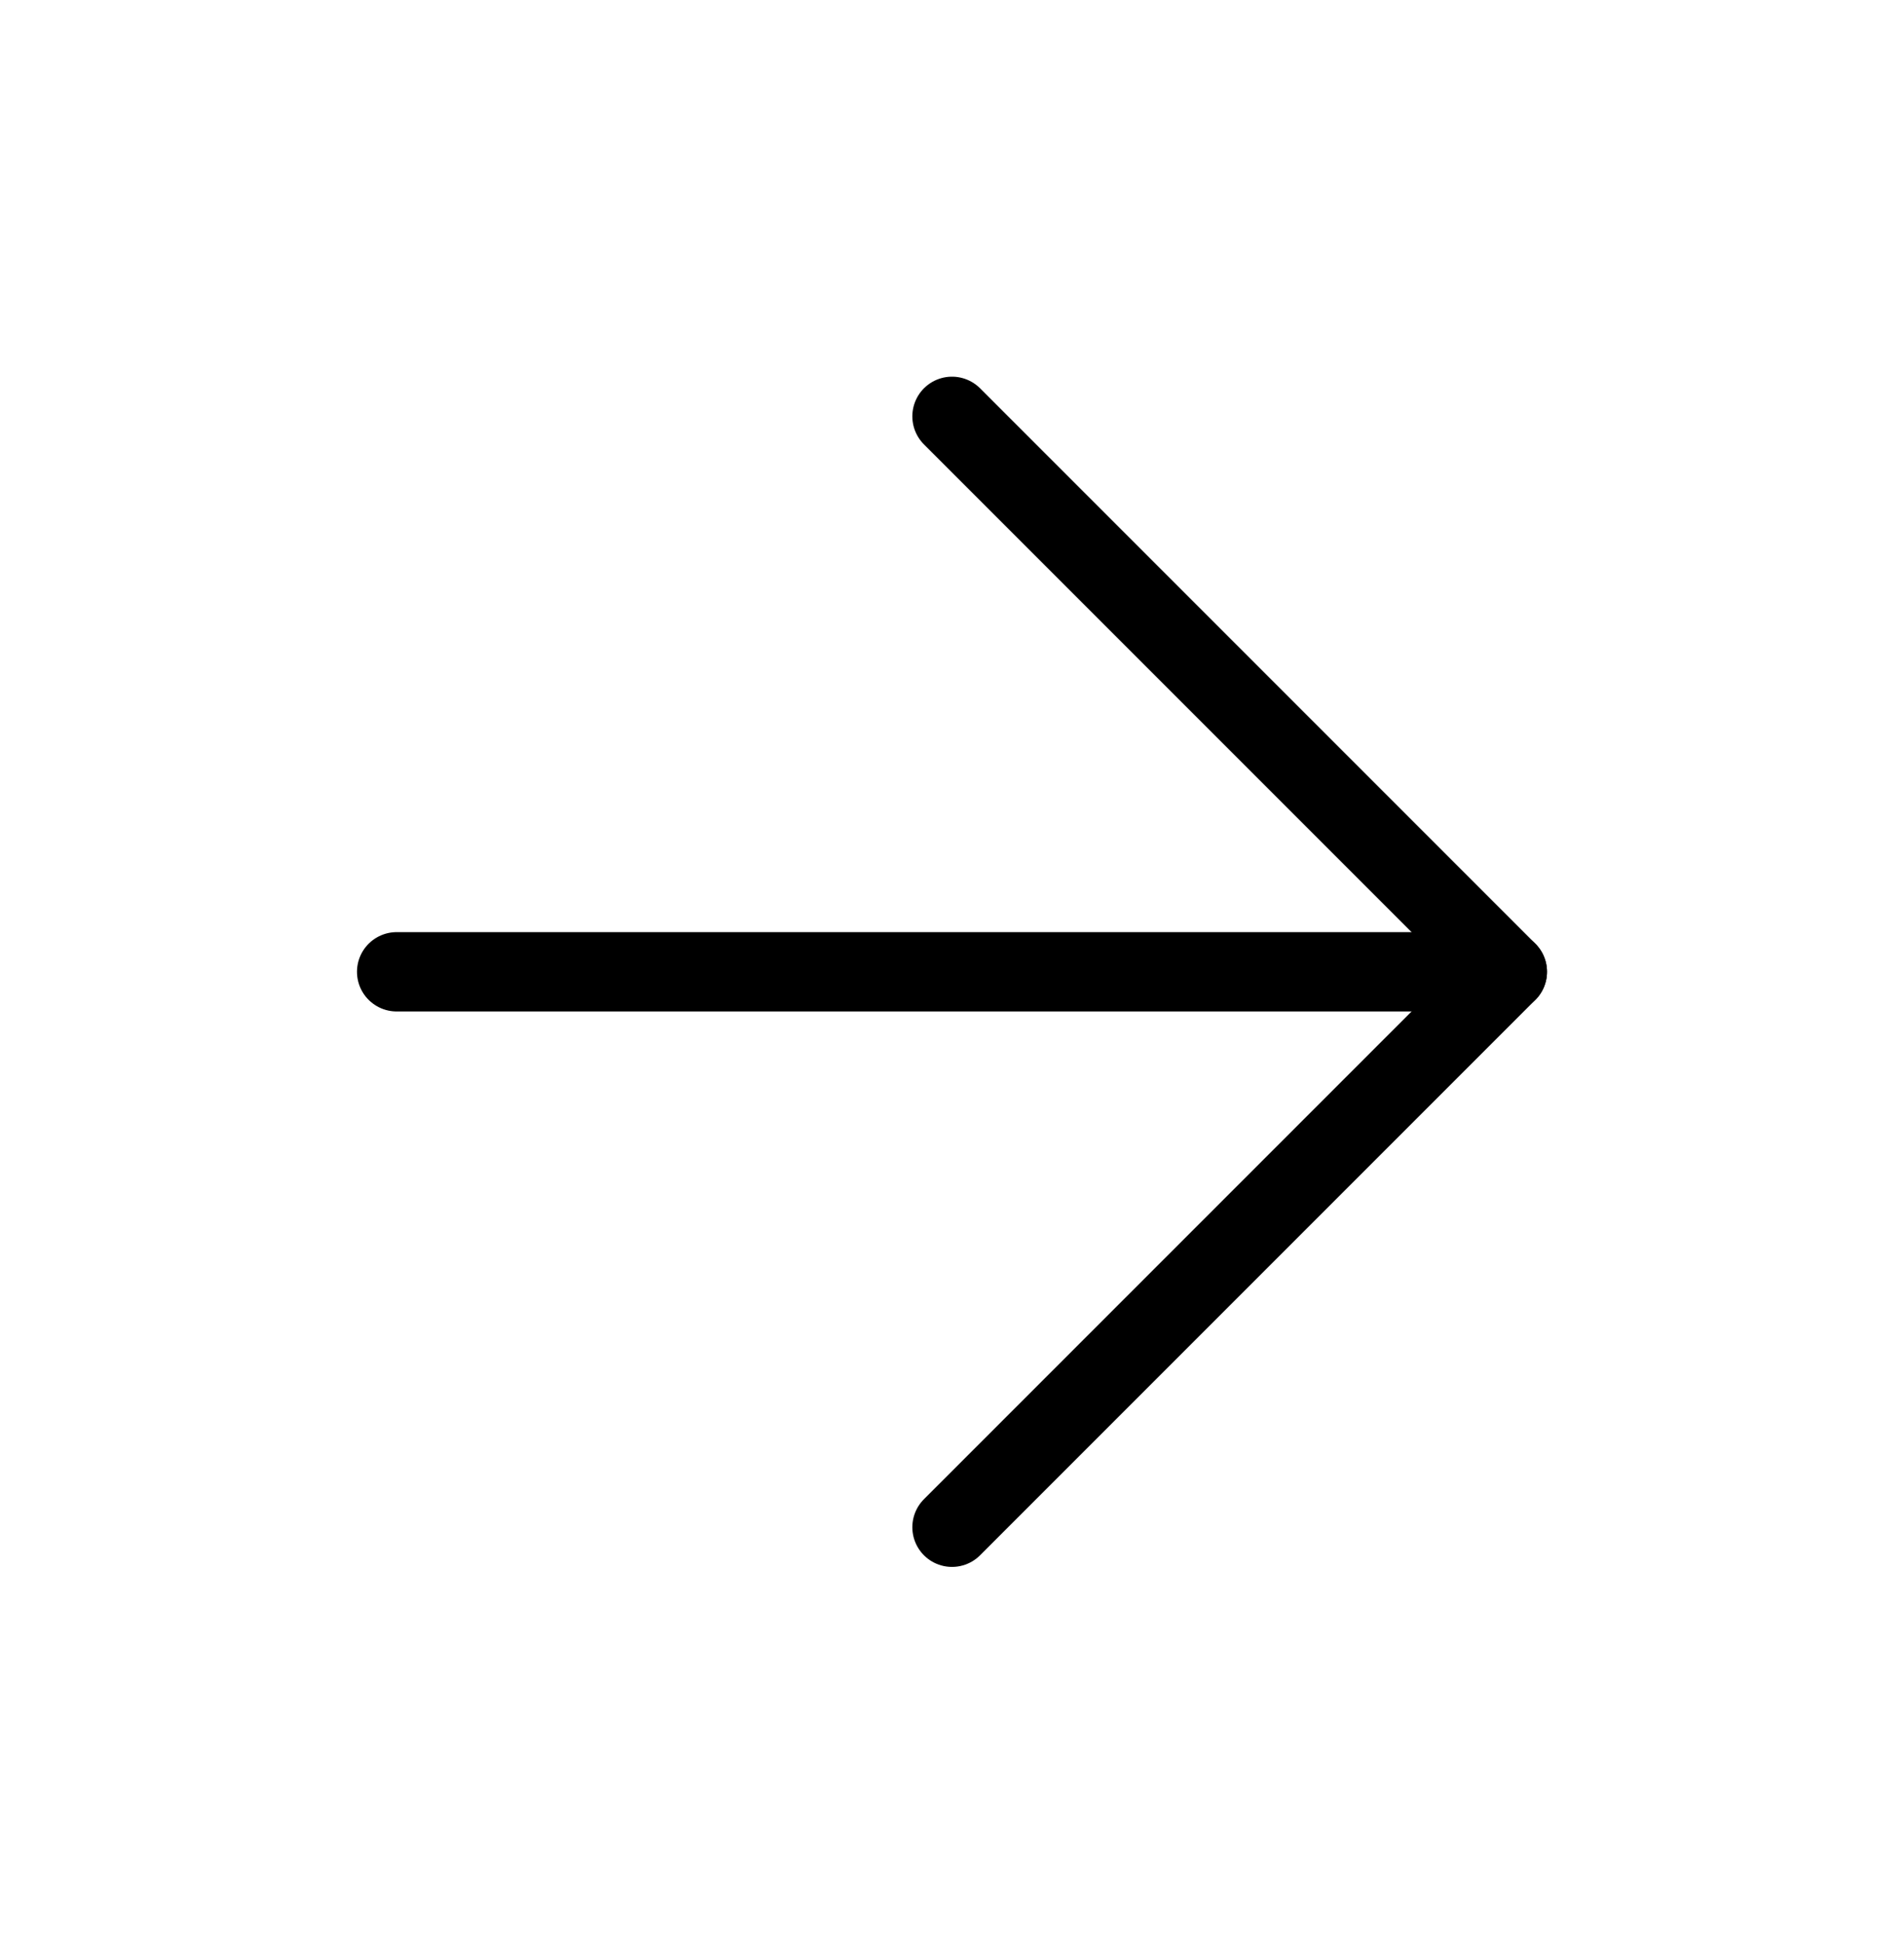
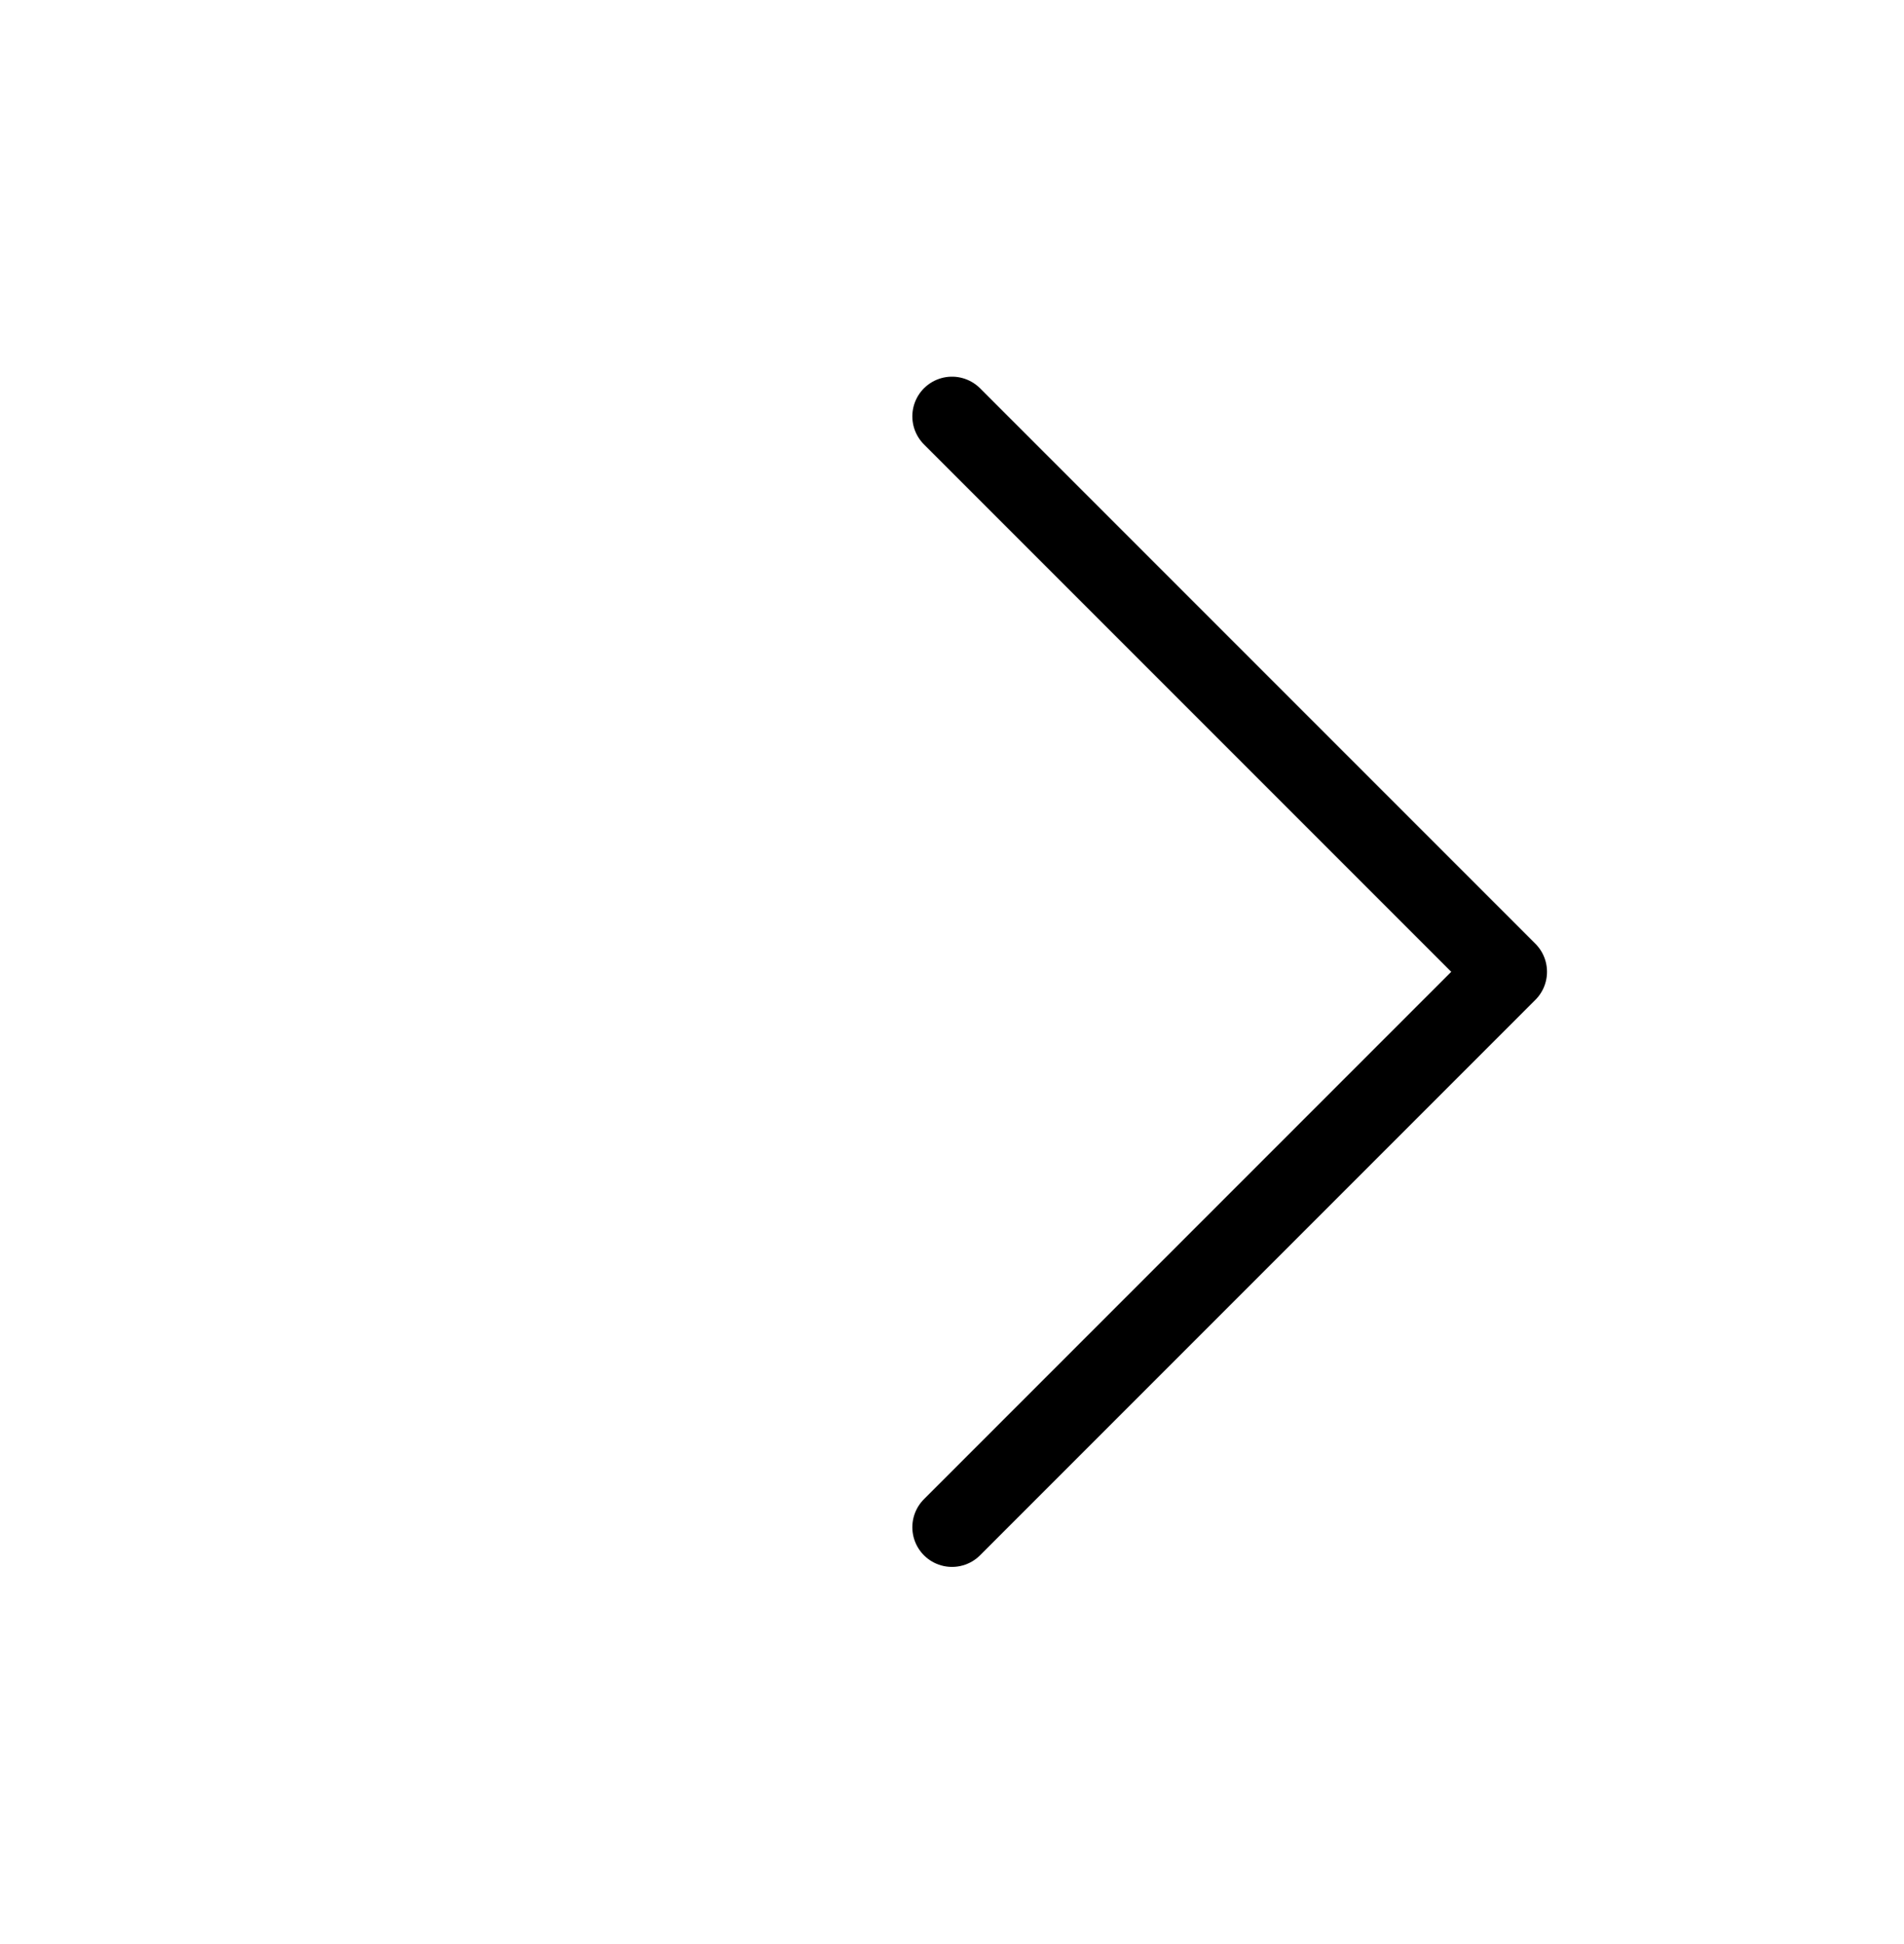
<svg xmlns="http://www.w3.org/2000/svg" width="48" height="49" viewBox="0 0 48 49" fill="none">
-   <path d="M10 24.494H38" stroke="black" stroke-width="2" stroke-linecap="round" stroke-linejoin="round" />
  <path d="M24 10.494L38 24.494L24 38.494" stroke="black" stroke-width="2" stroke-linecap="round" stroke-linejoin="round" />
</svg>